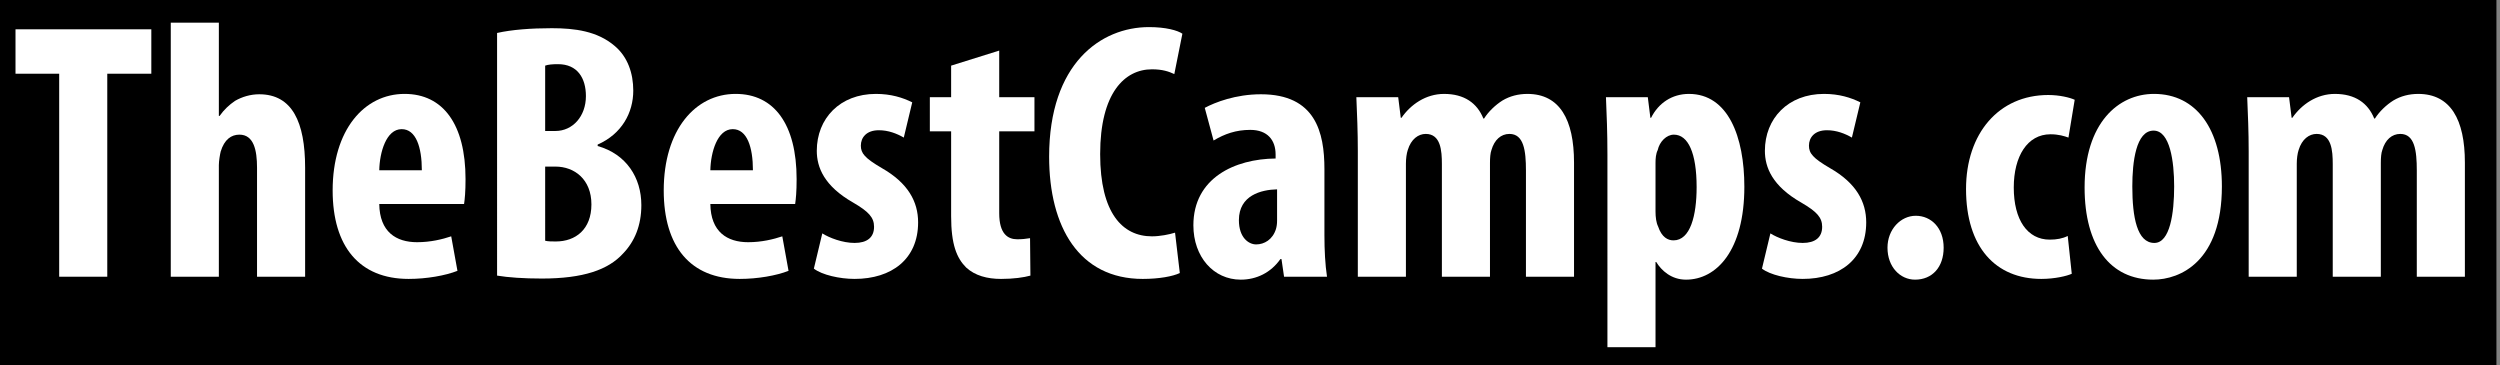
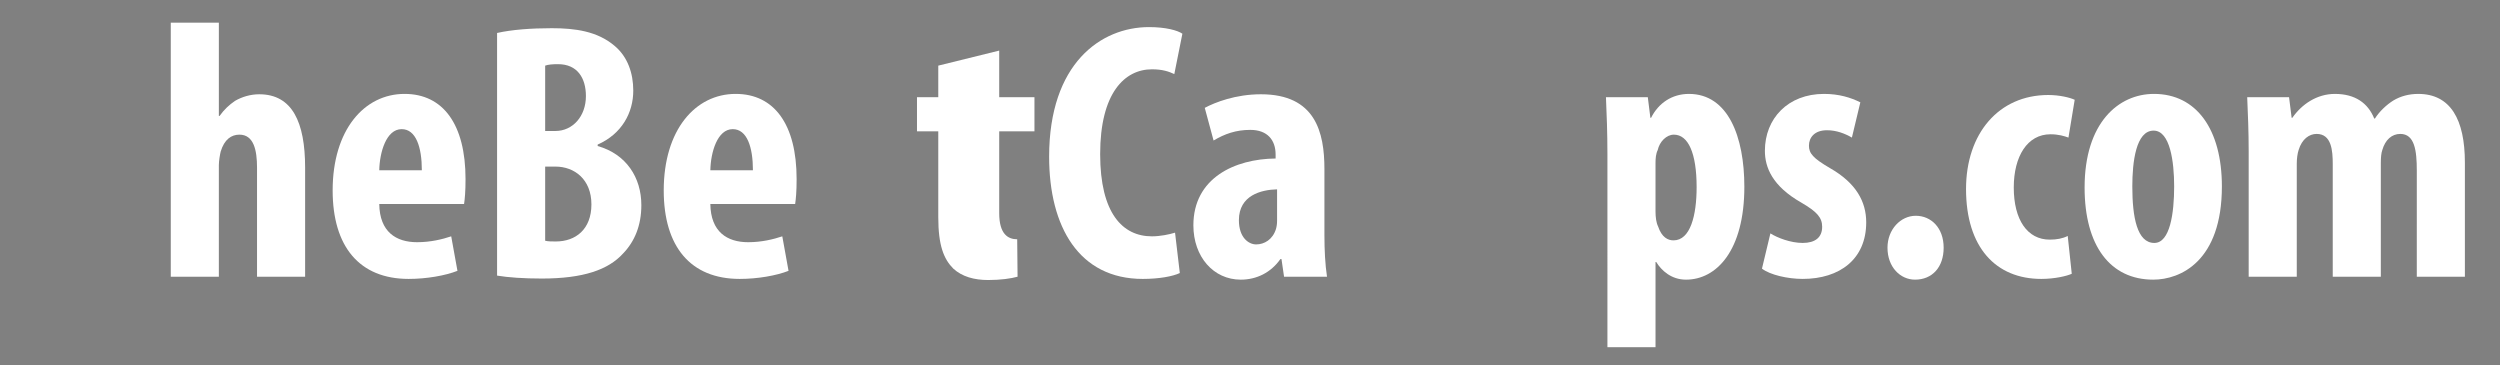
<svg xmlns="http://www.w3.org/2000/svg" version="1.2" baseProfile="tiny" id="Layer_1" x="0px" y="0px" width="700px" height="102.333px" viewBox="0 0 700 102.333" xml:space="preserve">
  <rect x="0" y="0" width="700" height="102.333" fill="#808080" stroke="none" />
-   <rect x="-1.5" y="0.5" stroke="#000000" stroke-miterlimit="10" width="700" height="150" />
  <g>
-     <path fill="#FFFFFF" d="M16.572,20.641H4.341V8.204h38.03v12.437H30.037v56.839H16.572V20.641z" />
    <path fill="#FFFFFF" d="M47.815,6.354h13.464V32.46h0.206c1.233-1.748,2.672-3.083,4.316-4.214c1.953-1.13,4.317-1.85,6.784-1.85   c9.25,0,12.848,7.812,12.848,20.557v30.526H71.969V46.953c0-4.934-0.925-9.251-4.934-9.251c-2.261,0-4.214,1.336-5.242,4.729   c-0.206,0.822-0.514,2.672-0.514,3.803v31.246H47.815V6.354z" />
    <path fill="#FFFFFF" d="M106.193,57.128c0.103,7.812,4.728,10.689,10.586,10.689c3.803,0,7.092-0.822,9.559-1.645l1.748,9.662   c-3.392,1.336-8.634,2.262-13.67,2.262c-13.773,0-21.276-9.045-21.276-24.771c0-16.959,8.839-27.032,20.146-27.032   c10.792,0,17.062,8.531,17.062,23.846c0,3.597-0.205,5.55-0.411,6.989H106.193z M118.116,47.672c0-6.475-1.645-11.512-5.653-11.512   c-4.317,0-6.167,6.475-6.27,11.512H118.116z" />
    <path fill="#FFFFFF" d="M139.183,9.231c4.111-0.925,9.559-1.336,15.315-1.336c6.475,0,12.745,0.822,17.576,4.934   c3.7,3.083,5.242,7.708,5.242,12.539c0,6.167-3.186,12.129-9.97,15.109v0.411c8.017,2.261,12.231,8.839,12.231,16.548   c0,5.653-1.851,10.176-5.14,13.567c-4.111,4.522-11.101,6.989-22.715,6.989c-5.139,0-9.456-0.309-12.54-0.822V9.231z    M152.647,36.675h2.878c4.831,0,8.531-4.111,8.531-9.765c0-5.036-2.364-8.942-7.812-8.942c-1.542,0-2.775,0.103-3.598,0.411V36.675   z M152.647,67.407c0.822,0.206,1.851,0.206,2.981,0.206c5.55,0,9.97-3.392,9.97-10.381s-4.729-10.587-10.073-10.587h-2.878V67.407z   " />
    <path fill="#FFFFFF" d="M198.896,57.128c0.103,7.812,4.728,10.689,10.586,10.689c3.803,0,7.092-0.822,9.559-1.645l1.748,9.662   c-3.392,1.336-8.634,2.262-13.67,2.262c-13.773,0-21.276-9.045-21.276-24.771c0-16.959,8.839-27.032,20.146-27.032   c10.792,0,17.062,8.531,17.062,23.846c0,3.597-0.205,5.55-0.411,6.989H198.896z M210.819,47.672c0-6.475-1.645-11.512-5.653-11.512   c-4.317,0-6.167,6.475-6.27,11.512H210.819z" />
-     <path fill="#FFFFFF" d="M230.242,65.351c1.953,1.233,5.653,2.672,9.045,2.672c3.495,0,5.448-1.542,5.448-4.522   c0-2.569-1.439-4.214-5.859-6.784c-8.12-4.625-10.175-9.867-10.175-14.493c0-9.045,6.475-15.931,16.548-15.931   c4.214,0,7.503,1.028,10.176,2.364l-2.364,9.867c-1.953-1.13-4.317-2.056-6.989-2.056c-3.495,0-5.036,2.056-5.036,4.317   c0,2.158,1.13,3.494,5.858,6.27c7.4,4.214,10.176,9.456,10.176,15.212c0,10.278-7.4,15.829-17.782,15.829   c-4.214,0-9.148-1.131-11.409-2.878L230.242,65.351z" />
-     <path fill="#FFFFFF" d="M279.78,14.165v13.054h9.867v9.559h-9.867v22.921c0,5.858,2.467,7.297,5.036,7.297   c1.336,0,2.364-0.103,3.598-0.308l0.103,10.483c-1.85,0.514-4.728,0.926-8.223,0.926c-3.905,0-7.297-0.926-9.764-3.187   c-2.672-2.673-4.214-6.476-4.214-14.39V36.777h-5.961v-9.559h5.961v-8.84L279.78,14.165z" />
+     <path fill="#FFFFFF" d="M279.78,14.165v13.054h9.867v9.559h-9.867v22.921c0,5.858,2.467,7.297,5.036,7.297   l0.103,10.483c-1.85,0.514-4.728,0.926-8.223,0.926c-3.905,0-7.297-0.926-9.764-3.187   c-2.672-2.673-4.214-6.476-4.214-14.39V36.777h-5.961v-9.559h5.961v-8.84L279.78,14.165z" />
    <path fill="#FFFFFF" d="M330.347,76.451c-1.953,0.926-5.756,1.646-10.381,1.646c-17.781,0-26.21-14.493-26.21-34.228   c0-26.106,14.493-36.282,27.957-36.282c4.729,0,8.018,0.925,9.354,1.85l-2.261,11.306c-1.542-0.72-3.289-1.336-6.27-1.336   c-7.605,0-14.492,6.578-14.492,23.743c0,16.548,6.27,23.023,14.492,23.023c2.262,0,4.831-0.514,6.476-1.028L330.347,76.451z" />
    <path fill="#FFFFFF" d="M370.84,65.968c0,4.009,0.206,8.12,0.72,11.512h-12.025l-0.72-4.934h-0.309   c-2.673,3.803-6.681,5.756-11.101,5.756c-7.606,0-13.259-6.373-13.259-15.212c0-13.259,11.614-18.604,23.023-18.707v-1.13   c0-4.009-2.262-6.887-7.092-6.887c-4.008,0-7.195,1.131-10.278,2.98l-2.467-9.147c2.878-1.542,8.634-3.803,15.726-3.803   c15.314,0,17.781,10.689,17.781,20.968V65.968z M357.581,53.017c-4.42,0.103-10.689,1.645-10.689,8.634   c0,4.934,2.775,6.784,4.83,6.784c2.262,0,4.626-1.336,5.551-4.317c0.205-0.719,0.309-1.439,0.309-2.364V53.017z" />
-     <path fill="#FFFFFF" d="M380.19,42.328c0-5.448-0.205-10.278-0.411-15.109h11.718l0.719,5.756h0.206   c2.569-3.7,6.784-6.681,11.923-6.681c5.653,0,9.25,2.57,10.998,6.886h0.205c1.233-1.953,3.187-3.803,5.14-5.036   c2.056-1.233,4.419-1.85,6.989-1.85c9.045,0,13.053,7.195,13.053,19.22v31.966h-13.464V47.775c0-5.653-0.617-10.278-4.626-10.278   c-2.363,0-4.214,1.645-5.036,4.522c-0.308,0.822-0.411,2.158-0.411,3.597v31.863h-13.465V45.925c0-3.7-0.308-8.428-4.521-8.428   c-2.057,0-4.111,1.438-5.037,4.522c-0.309,0.925-0.514,2.364-0.514,3.803v31.657H380.19V42.328z" />
    <path fill="#FFFFFF" d="M450.078,43.15c0-6.064-0.205-11.101-0.411-15.931h11.718l0.72,5.756h0.205   c2.056-4.111,5.858-6.681,10.587-6.681c10.997,0,15.521,12.026,15.521,26.004c0,17.884-7.812,26.004-16.343,26.004   c-4.111,0-6.887-2.569-8.325-4.934h-0.206v23.846h-13.465V43.15z M463.543,59.184c0,1.645,0.206,3.186,0.72,4.214   c1.027,3.083,2.775,3.905,4.316,3.905c4.729,0,6.476-6.989,6.476-14.903c0-9.559-2.364-14.698-6.372-14.698   c-2.057,0-4.009,1.953-4.523,4.317c-0.514,1.027-0.616,2.364-0.616,3.597V59.184z" />
    <path fill="#FFFFFF" d="M495.71,65.351c1.953,1.233,5.653,2.672,9.045,2.672c3.495,0,5.448-1.542,5.448-4.522   c0-2.569-1.439-4.214-5.858-6.784c-8.12-4.625-10.176-9.867-10.176-14.493c0-9.045,6.475-15.931,16.548-15.931   c4.214,0,7.503,1.028,10.176,2.364l-2.364,9.867c-1.953-1.13-4.316-2.056-6.989-2.056c-3.495,0-5.036,2.056-5.036,4.317   c0,2.158,1.131,3.494,5.858,6.27c7.4,4.214,10.176,9.456,10.176,15.212c0,10.278-7.4,15.829-17.782,15.829   c-4.214,0-9.147-1.131-11.408-2.878L495.71,65.351z" />
    <path fill="#FFFFFF" d="M528.497,69.359c0-5.139,3.7-8.942,7.914-8.942c4.317,0,7.812,3.392,7.812,8.942   c0,5.448-3.187,8.942-8.017,8.942C532.095,78.302,528.497,74.807,528.497,69.359z" />
    <path fill="#FFFFFF" d="M580.092,76.657c-1.336,0.617-4.728,1.439-8.53,1.439c-12.746,0-21.071-8.84-21.071-25.183   c0-15.52,9.147-26.312,23.023-26.312c3.187,0,6.064,0.72,7.4,1.336l-1.747,10.586c-1.131-0.411-2.775-0.925-5.036-0.925   c-6.476,0-10.278,6.167-10.278,14.903c0,9.045,3.803,14.596,10.072,14.596c1.953,0,3.598-0.309,5.037-1.028L580.092,76.657z" />
    <path fill="#FFFFFF" d="M622.128,52.195c0,20.968-11.615,26.107-19.221,26.107c-12.025,0-19.221-9.456-19.221-25.799   c0-18.09,9.456-26.209,19.426-26.209C615.036,26.293,622.128,36.264,622.128,52.195z M597.049,52.195   c0,8.634,1.336,15.829,6.167,15.829c4.42,0,5.55-8.428,5.55-15.829c0-6.886-1.13-15.623-5.756-15.623   C598.076,36.572,597.049,45.309,597.049,52.195z" />
    <path fill="#FFFFFF" d="M629.629,42.328c0-5.448-0.205-10.278-0.411-15.109h11.718l0.72,5.756h0.205   c2.569-3.7,6.783-6.681,11.923-6.681c5.653,0,9.251,2.57,10.998,6.886h0.205c1.233-1.953,3.187-3.803,5.14-5.036   c2.056-1.233,4.42-1.85,6.989-1.85c9.045,0,13.054,7.195,13.054,19.22v31.966h-13.465V47.775c0-5.653-0.617-10.278-4.625-10.278   c-2.364,0-4.215,1.645-5.037,4.522c-0.309,0.822-0.411,2.158-0.411,3.597v31.863h-13.464V45.925c0-3.7-0.309-8.428-4.523-8.428   c-2.055,0-4.111,1.438-5.036,4.522c-0.308,0.925-0.514,2.364-0.514,3.803v31.657h-13.465V42.328z" />
  </g>
</svg>